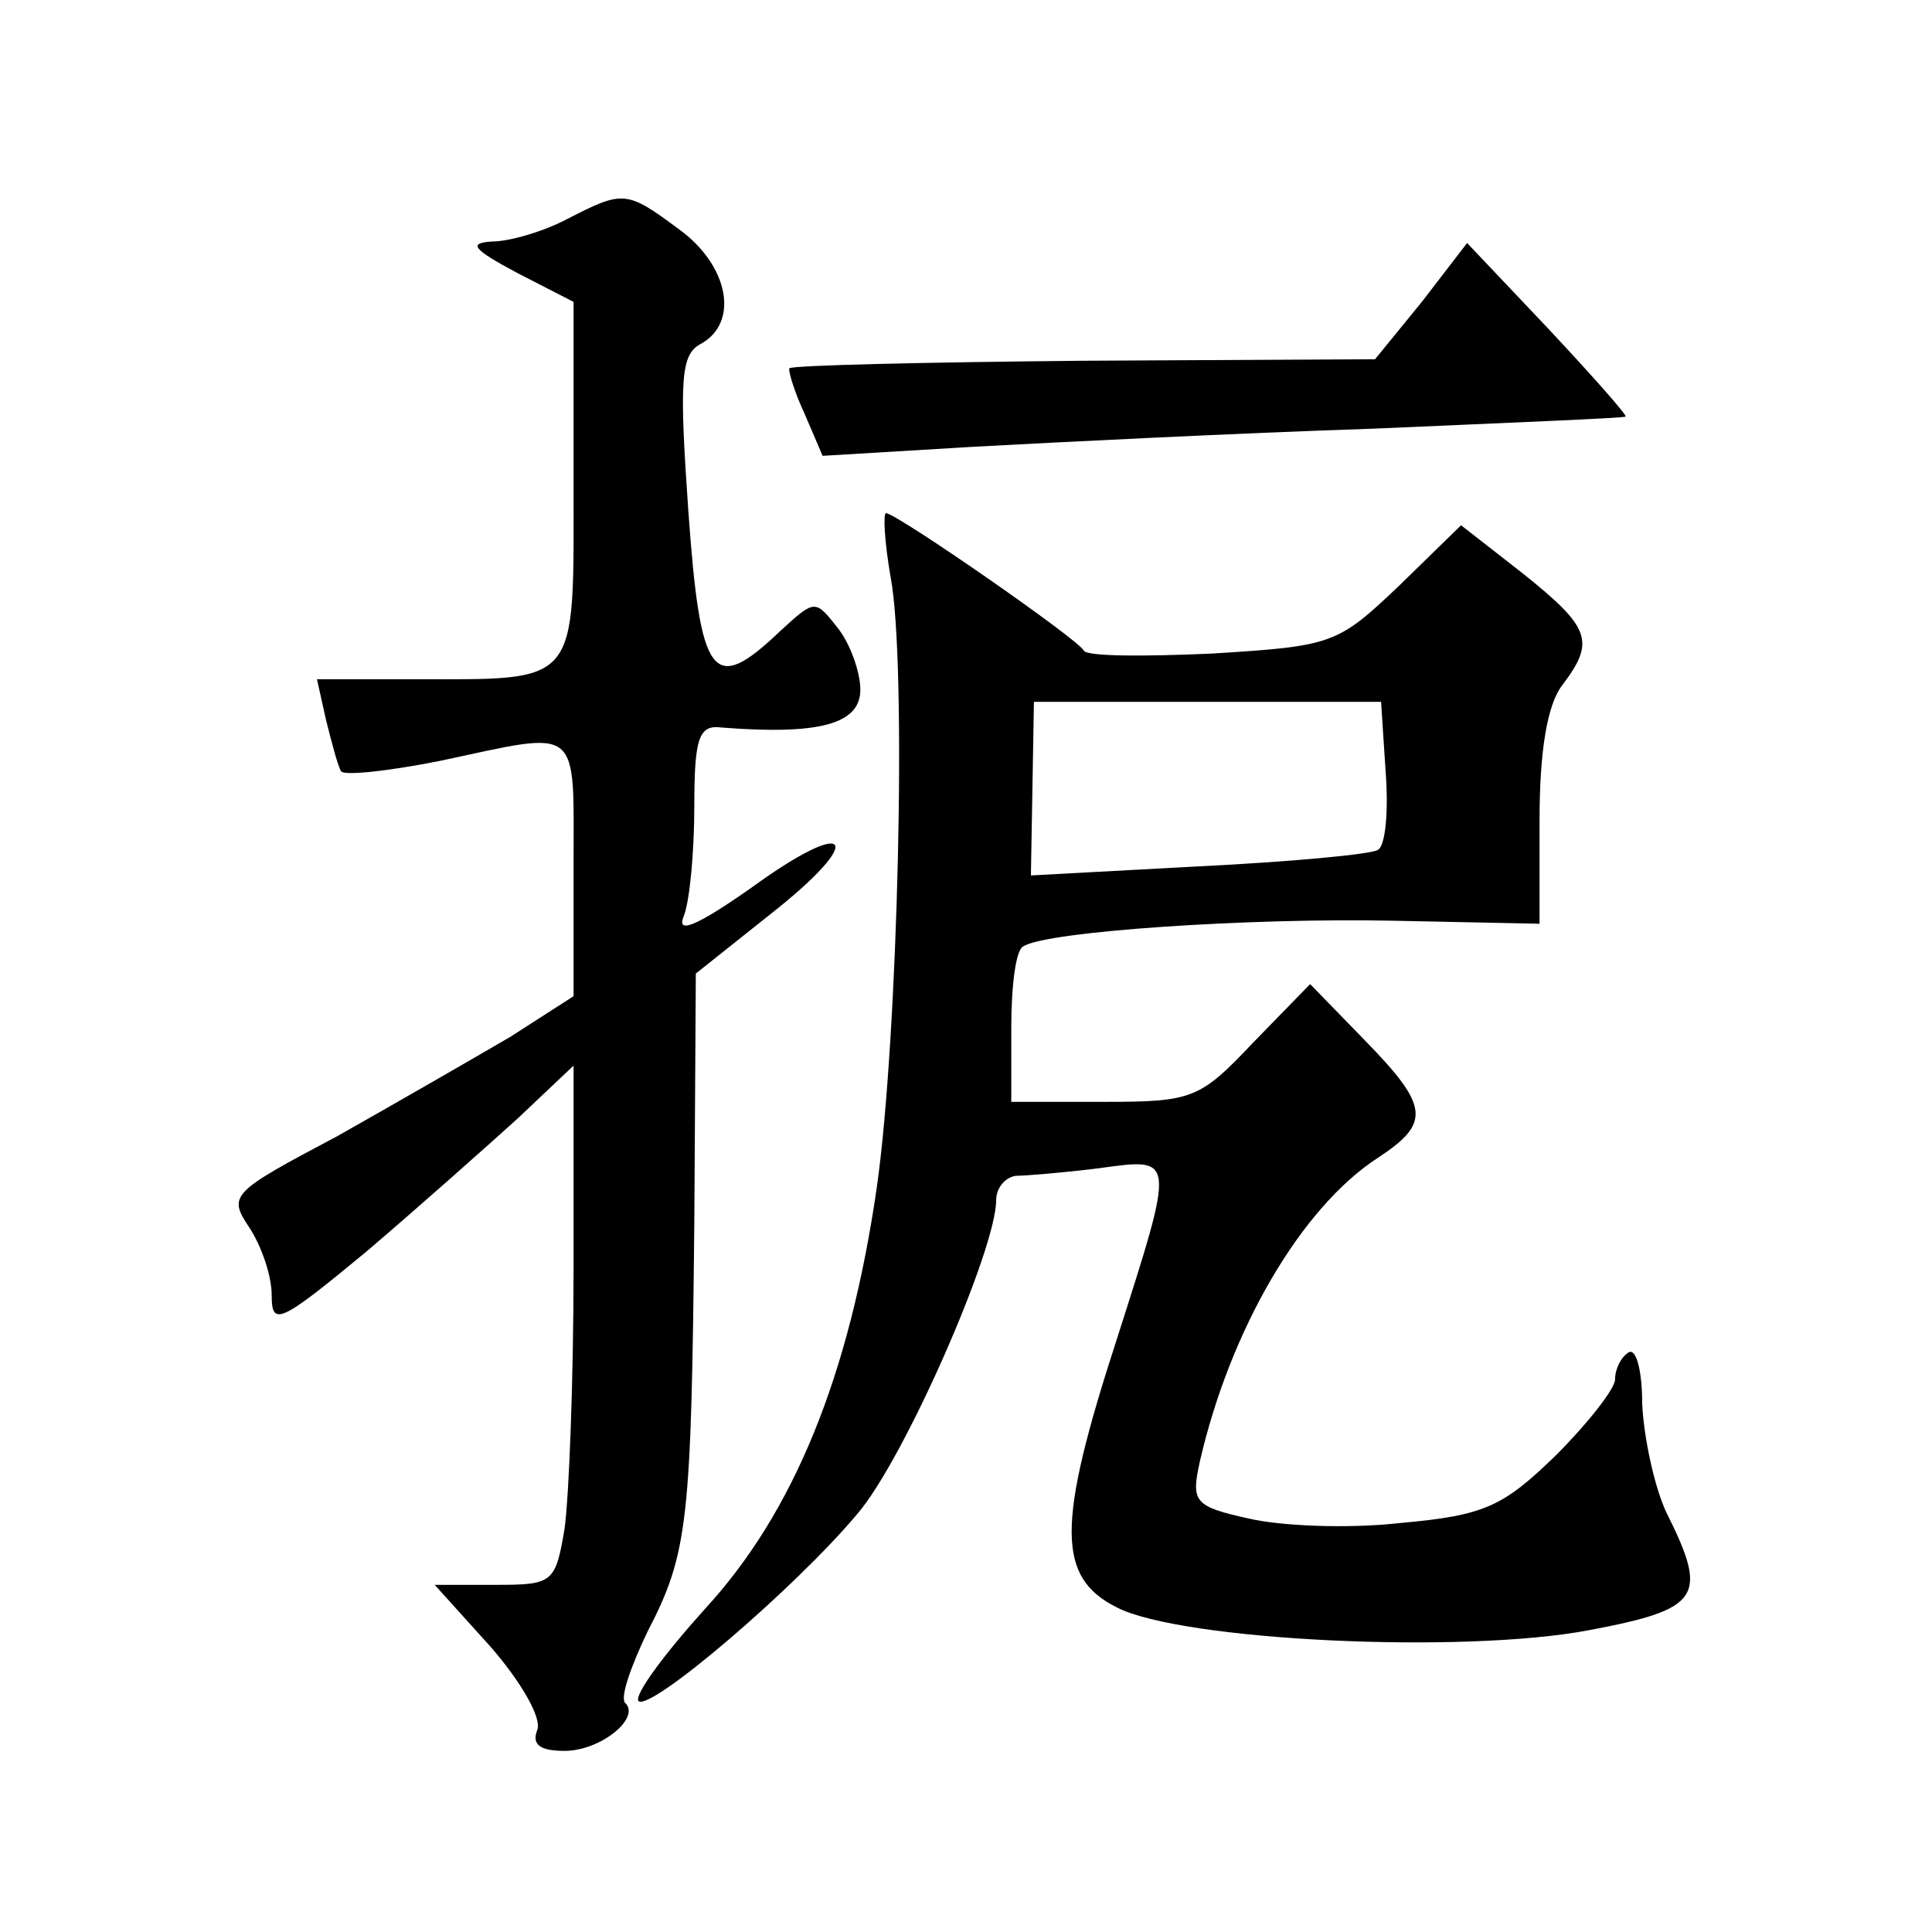
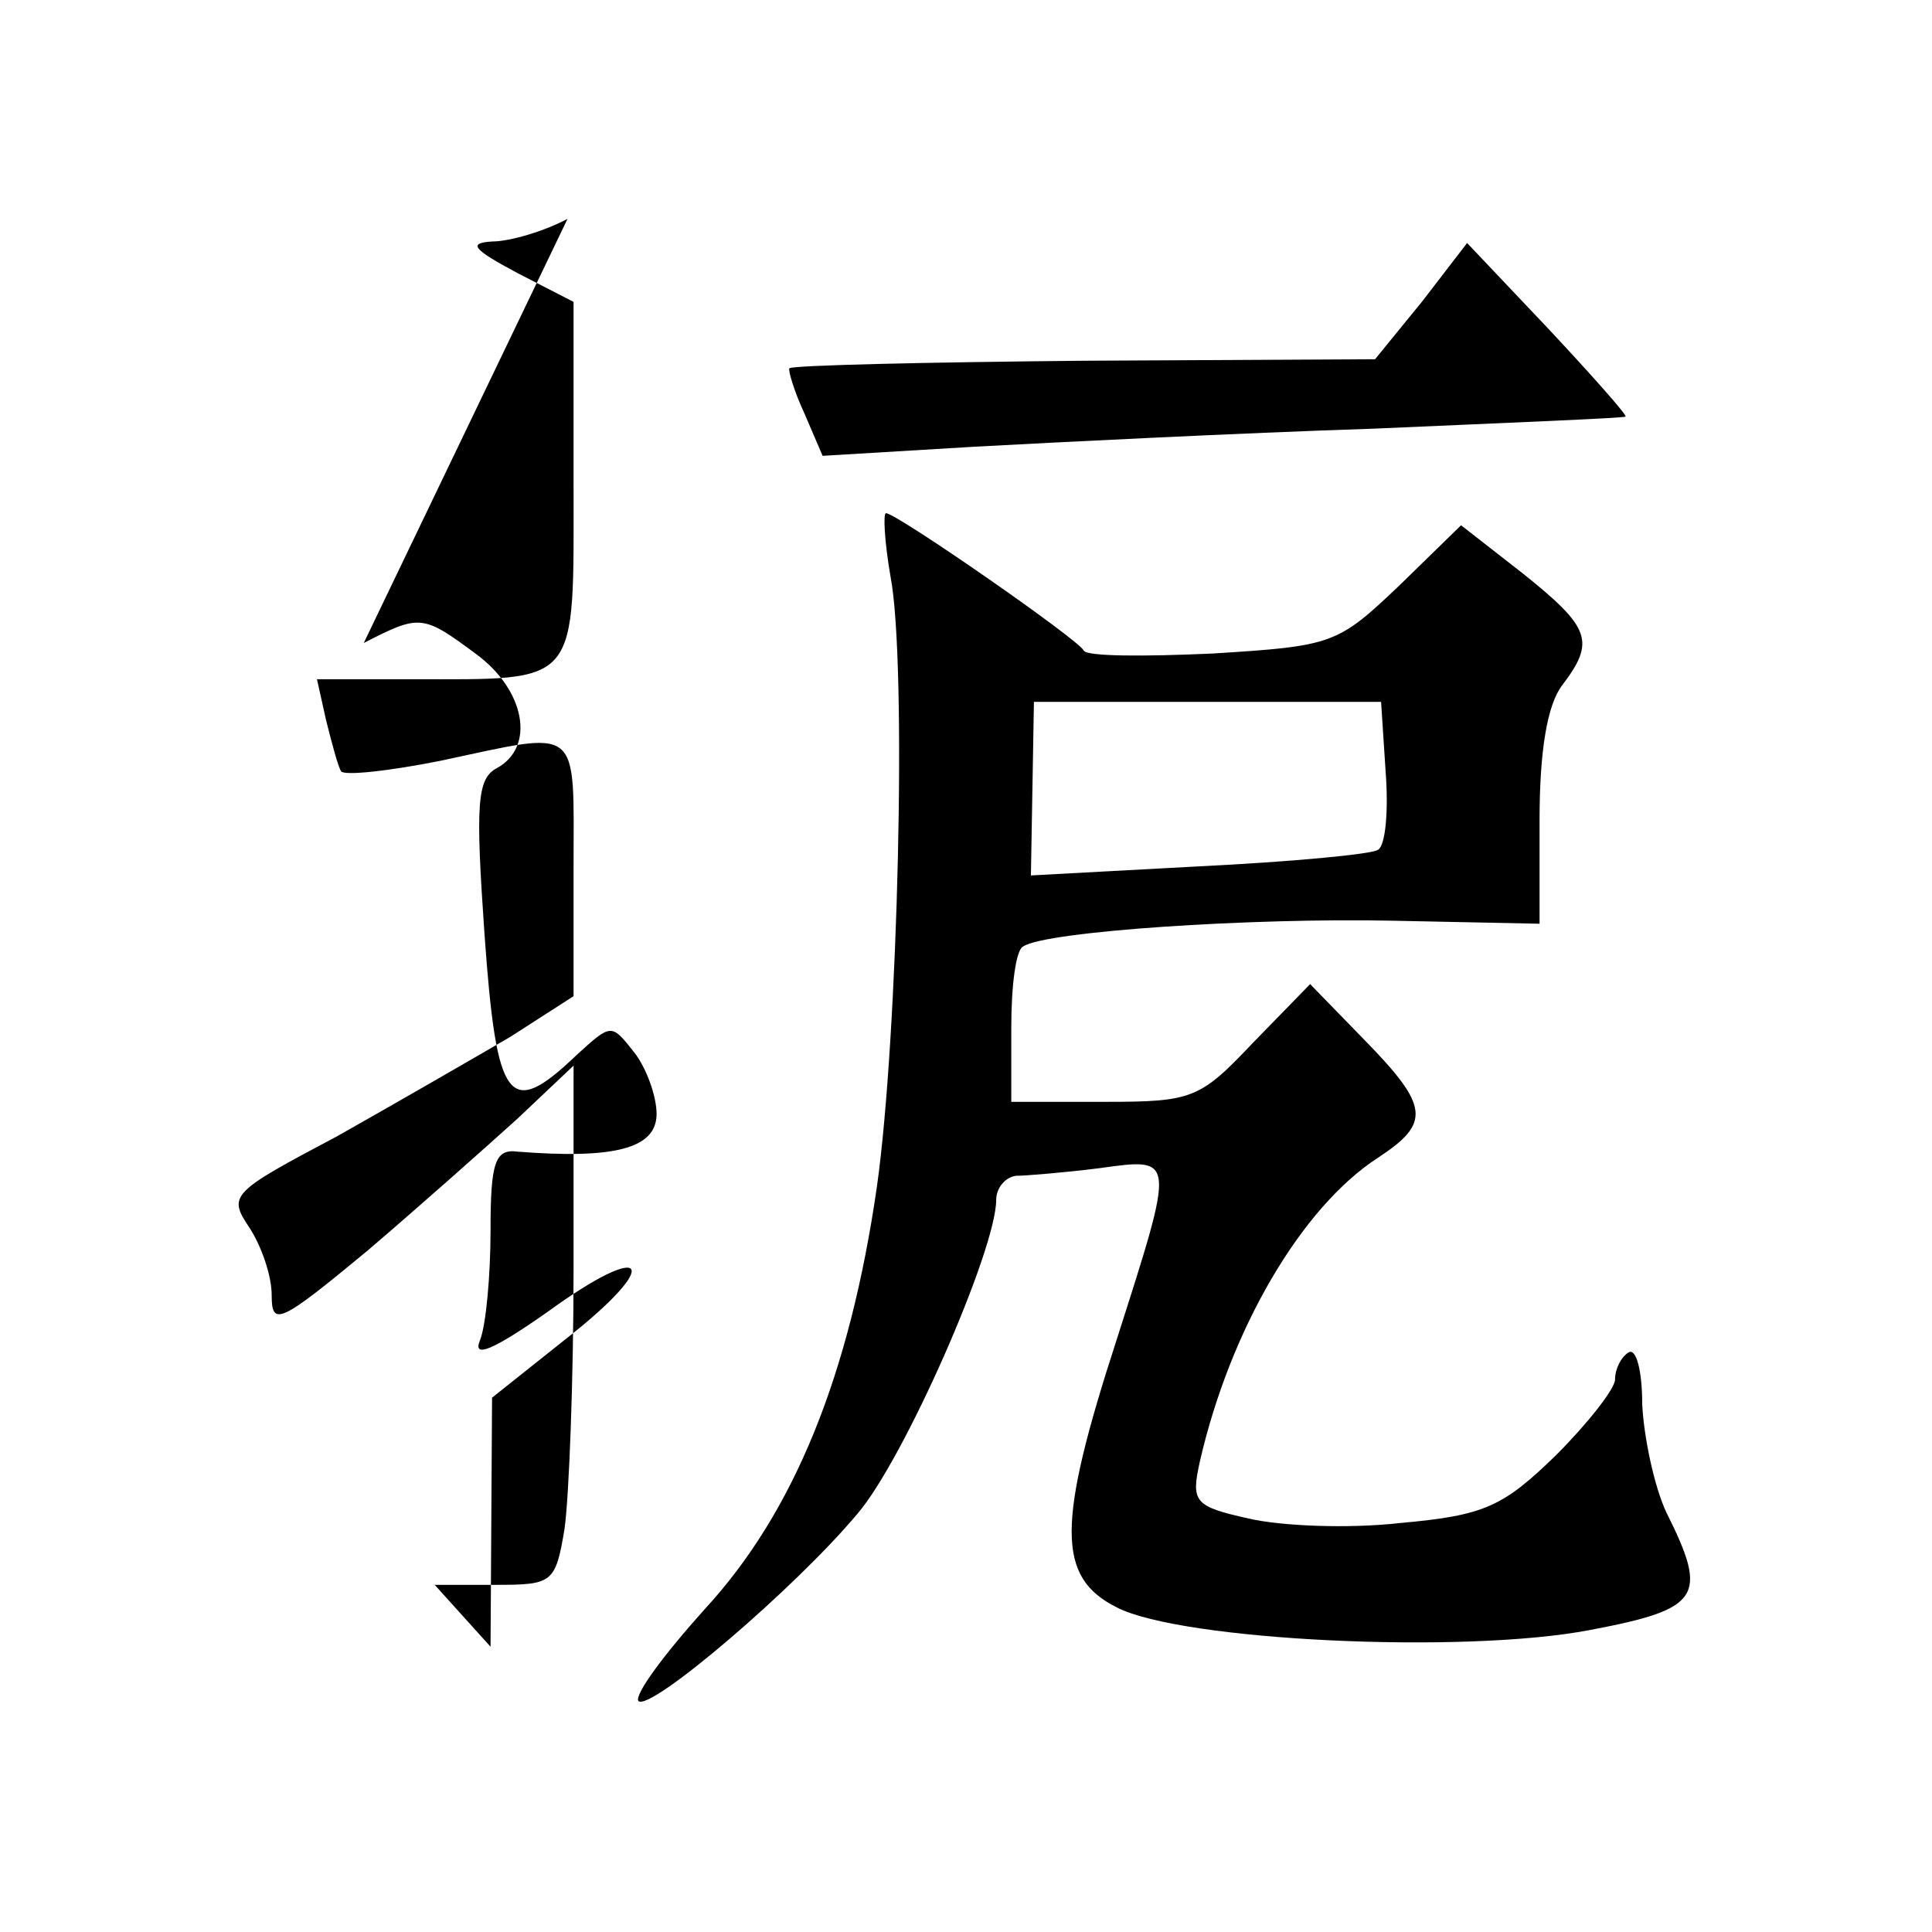
<svg xmlns="http://www.w3.org/2000/svg" version="1.0" width="128pt" height="128pt" viewBox="0 0 128 128" preserveAspectRatio="xMidYMid meet">
  <g transform="translate(0,128) scale(0.1,-0.1)" fill="#0" stroke="none">
-     <path d="M376 1135 c-15 -8 -38 -15 -50 -15 -16 -1 -13 -5 17 -21 l37 -19 0 -119 c0 -137 5 -131 -108 -131 l-62 0 6 -27 c4 -16 8 -31 10 -34 2 -3 31 0 66 7 94 20 88 25 88 -71 l0 -85 -42 -27 c-24 -14 -76 -44 -115 -66 -70 -37 -72 -39 -58 -60 8 -12 15 -32 15 -45 0 -21 5 -19 63 29 34 29 79 69 100 88 l37 35 0 -134 c0 -74 -3 -152 -6 -173 -6 -36 -8 -37 -46 -37 l-40 0 37 -41 c20 -23 34 -47 31 -55 -4 -10 2 -14 18 -14 24 0 51 22 40 32 -3 4 4 24 15 47 27 52 29 73 31 271 l1 165 49 39 c65 51 54 66 -12 18 -37 -26 -50 -31 -45 -19 4 10 7 43 7 73 0 45 3 54 18 52 64 -5 92 2 92 25 0 12 -7 31 -15 41 -15 19 -15 19 -38 -2 -45 -43 -53 -32 -61 80 -6 86 -5 103 8 110 26 14 19 52 -14 76 -35 26 -37 26 -74 7z M942 1080 l-31 -38 -193 -1 c-105 -1 -193 -3 -195 -5 -1 -1 3 -15 10 -30 l12 -28 100 6 c55 3 174 9 265 12 91 4 166 7 167 8 1 1 -22 27 -51 58 l-54 57 -30 -39z M590 898 c11 -57 5 -305 -9 -404 -18 -125 -55 -216 -114 -280 -27 -30 -47 -57 -44 -61 8 -7 104 75 145 124 31 36 92 175 92 208 0 8 6 15 13 16 6 0 31 2 55 5 51 7 51 9 12 -113 -40 -123 -40 -158 0 -178 43 -22 229 -31 313 -15 74 14 79 22 51 78 -8 17 -15 50 -16 72 0 22 -4 37 -9 34 -5 -3 -9 -11 -9 -18 0 -6 -18 -29 -39 -50 -35 -34 -47 -40 -103 -45 -35 -4 -80 -2 -101 3 -36 8 -38 11 -32 38 20 87 67 168 118 201 35 23 34 34 -9 78 l-36 37 -38 -39 c-35 -37 -40 -39 -98 -39 l-62 0 0 49 c0 28 3 52 8 54 15 10 151 19 245 17 l97 -2 0 69 c0 45 5 76 15 89 22 29 19 38 -26 74 l-41 32 -41 -40 c-41 -39 -44 -40 -124 -45 -45 -2 -83 -2 -85 2 -3 7 -124 91 -131 91 -2 0 -1 -19 3 -42z m328 -129 c2 -26 0 -49 -5 -52 -4 -3 -58 -8 -119 -11 l-111 -6 1 57 1 58 115 0 115 0 3 -46z" />
+     <path d="M376 1135 c-15 -8 -38 -15 -50 -15 -16 -1 -13 -5 17 -21 l37 -19 0 -119 c0 -137 5 -131 -108 -131 l-62 0 6 -27 c4 -16 8 -31 10 -34 2 -3 31 0 66 7 94 20 88 25 88 -71 l0 -85 -42 -27 c-24 -14 -76 -44 -115 -66 -70 -37 -72 -39 -58 -60 8 -12 15 -32 15 -45 0 -21 5 -19 63 29 34 29 79 69 100 88 l37 35 0 -134 c0 -74 -3 -152 -6 -173 -6 -36 -8 -37 -46 -37 l-40 0 37 -41 l1 165 49 39 c65 51 54 66 -12 18 -37 -26 -50 -31 -45 -19 4 10 7 43 7 73 0 45 3 54 18 52 64 -5 92 2 92 25 0 12 -7 31 -15 41 -15 19 -15 19 -38 -2 -45 -43 -53 -32 -61 80 -6 86 -5 103 8 110 26 14 19 52 -14 76 -35 26 -37 26 -74 7z M942 1080 l-31 -38 -193 -1 c-105 -1 -193 -3 -195 -5 -1 -1 3 -15 10 -30 l12 -28 100 6 c55 3 174 9 265 12 91 4 166 7 167 8 1 1 -22 27 -51 58 l-54 57 -30 -39z M590 898 c11 -57 5 -305 -9 -404 -18 -125 -55 -216 -114 -280 -27 -30 -47 -57 -44 -61 8 -7 104 75 145 124 31 36 92 175 92 208 0 8 6 15 13 16 6 0 31 2 55 5 51 7 51 9 12 -113 -40 -123 -40 -158 0 -178 43 -22 229 -31 313 -15 74 14 79 22 51 78 -8 17 -15 50 -16 72 0 22 -4 37 -9 34 -5 -3 -9 -11 -9 -18 0 -6 -18 -29 -39 -50 -35 -34 -47 -40 -103 -45 -35 -4 -80 -2 -101 3 -36 8 -38 11 -32 38 20 87 67 168 118 201 35 23 34 34 -9 78 l-36 37 -38 -39 c-35 -37 -40 -39 -98 -39 l-62 0 0 49 c0 28 3 52 8 54 15 10 151 19 245 17 l97 -2 0 69 c0 45 5 76 15 89 22 29 19 38 -26 74 l-41 32 -41 -40 c-41 -39 -44 -40 -124 -45 -45 -2 -83 -2 -85 2 -3 7 -124 91 -131 91 -2 0 -1 -19 3 -42z m328 -129 c2 -26 0 -49 -5 -52 -4 -3 -58 -8 -119 -11 l-111 -6 1 57 1 58 115 0 115 0 3 -46z" />
  </g>
</svg>